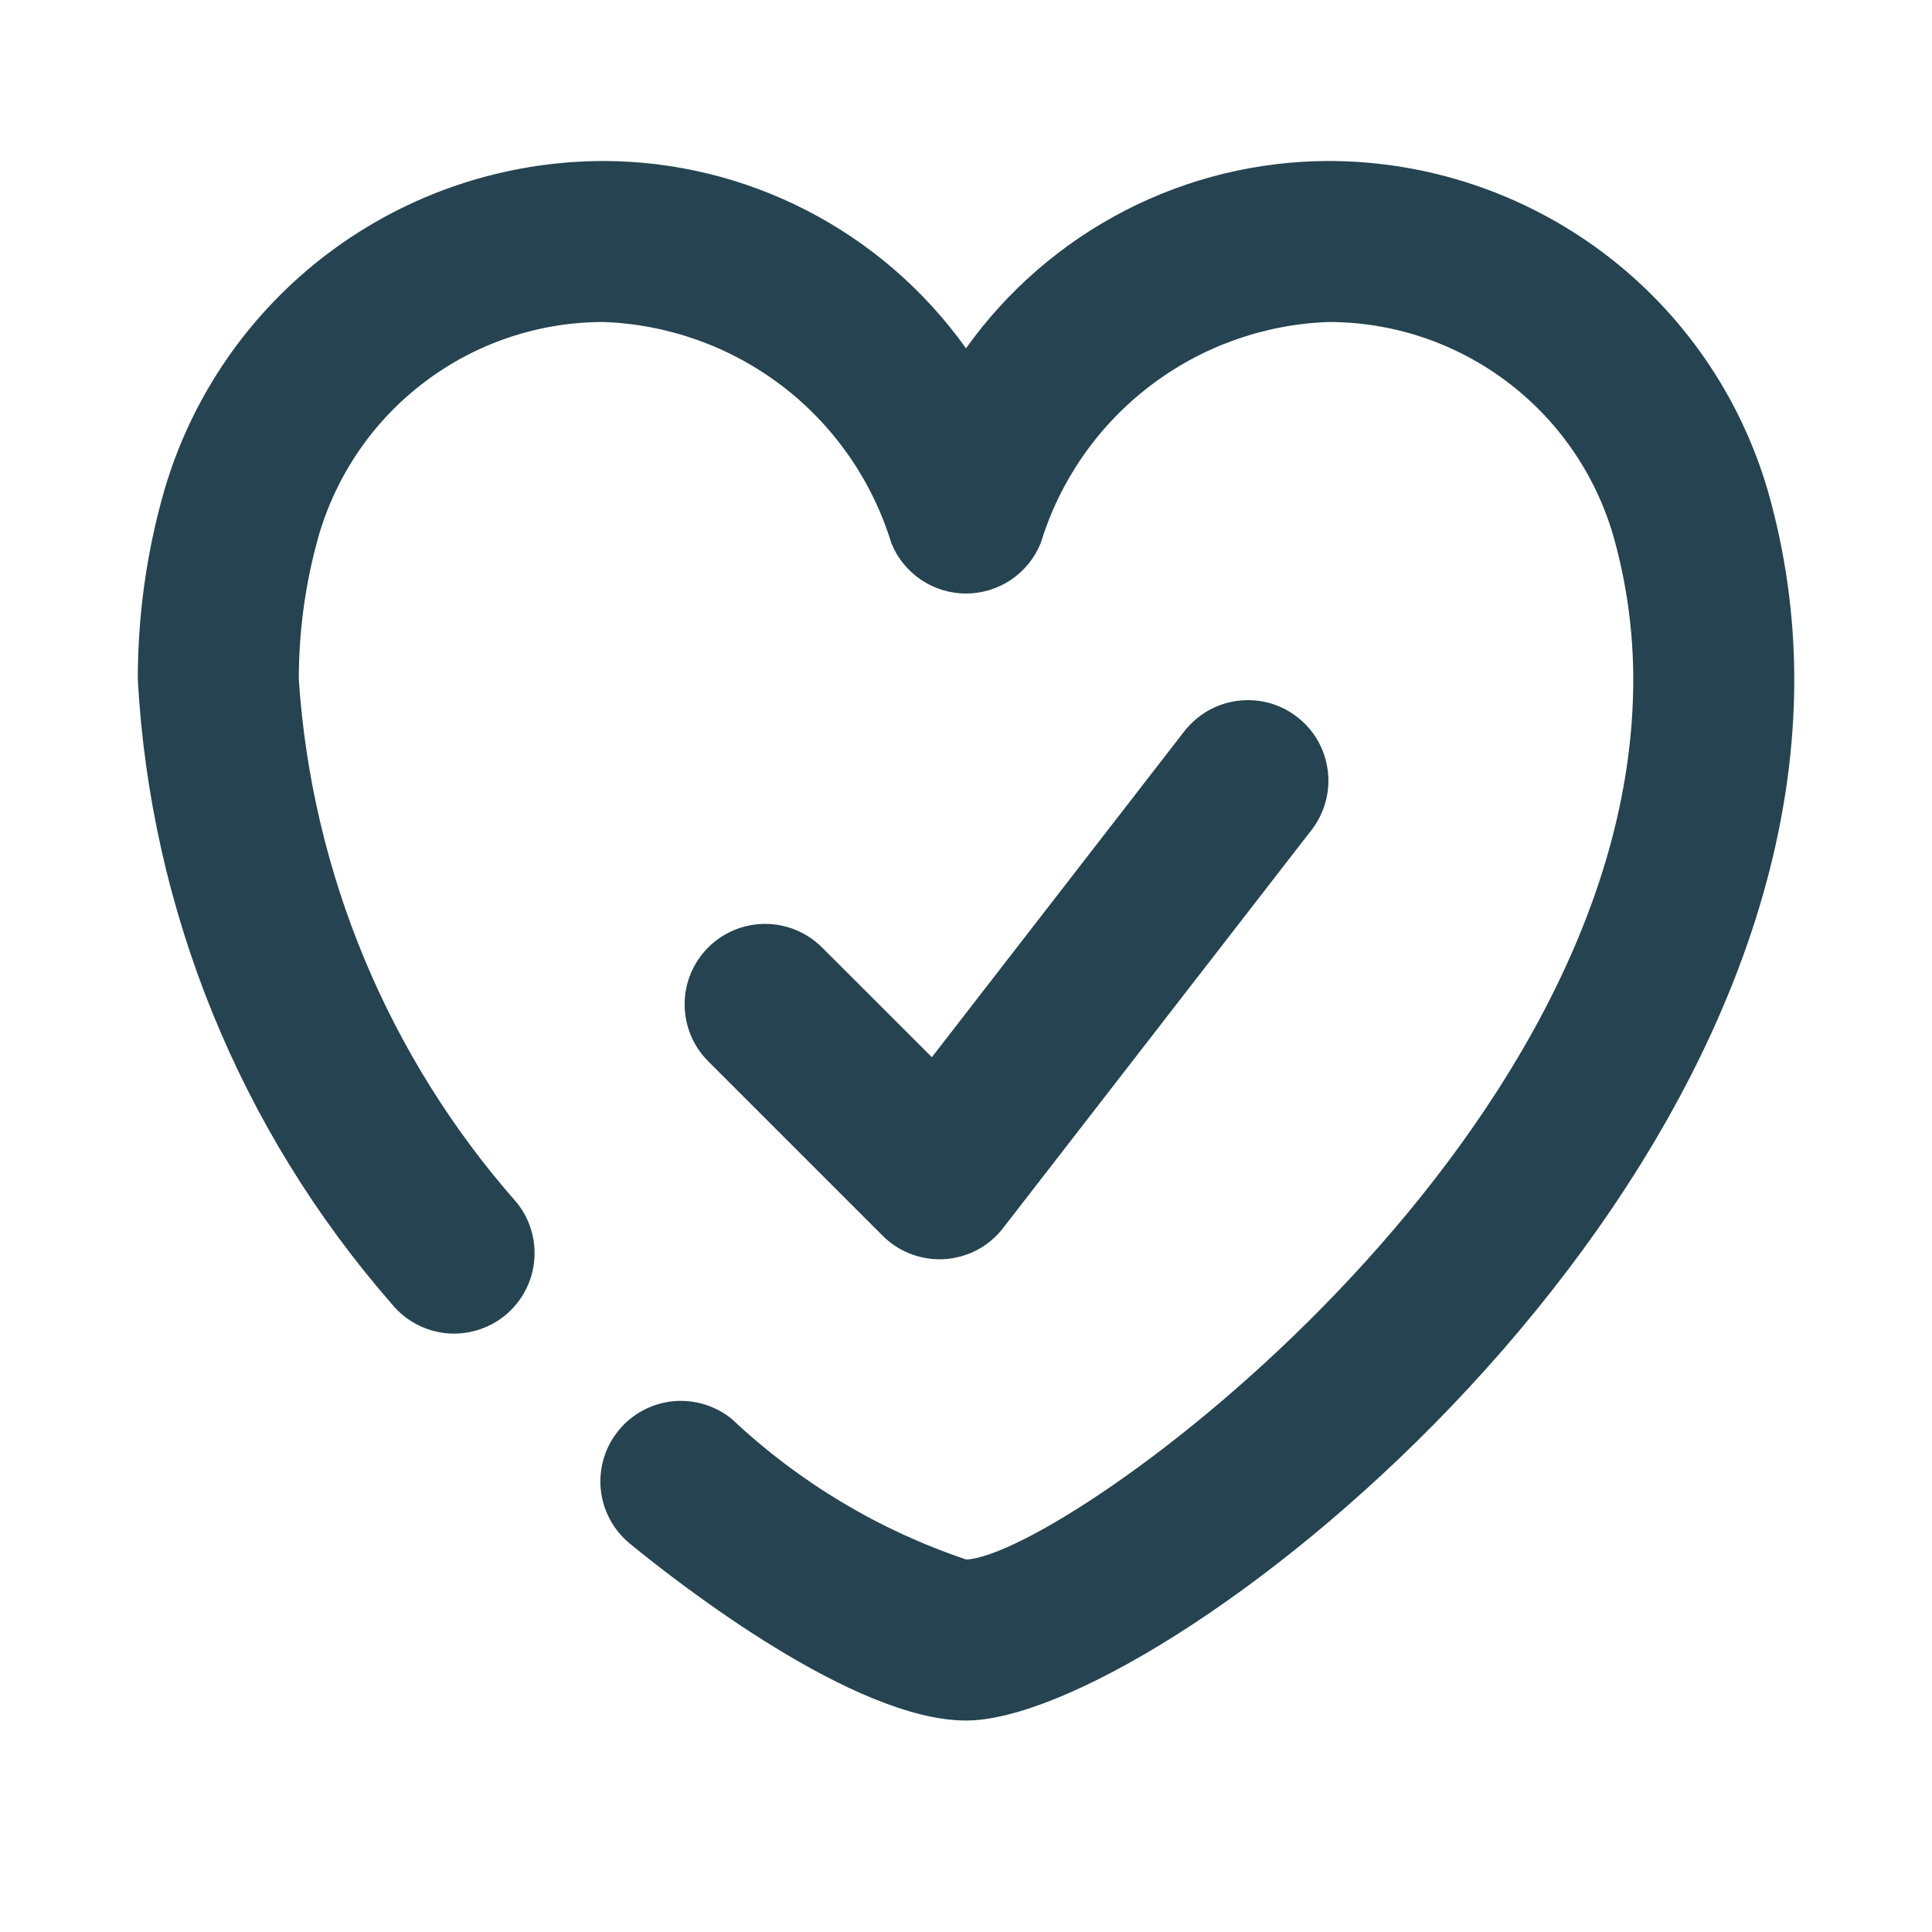
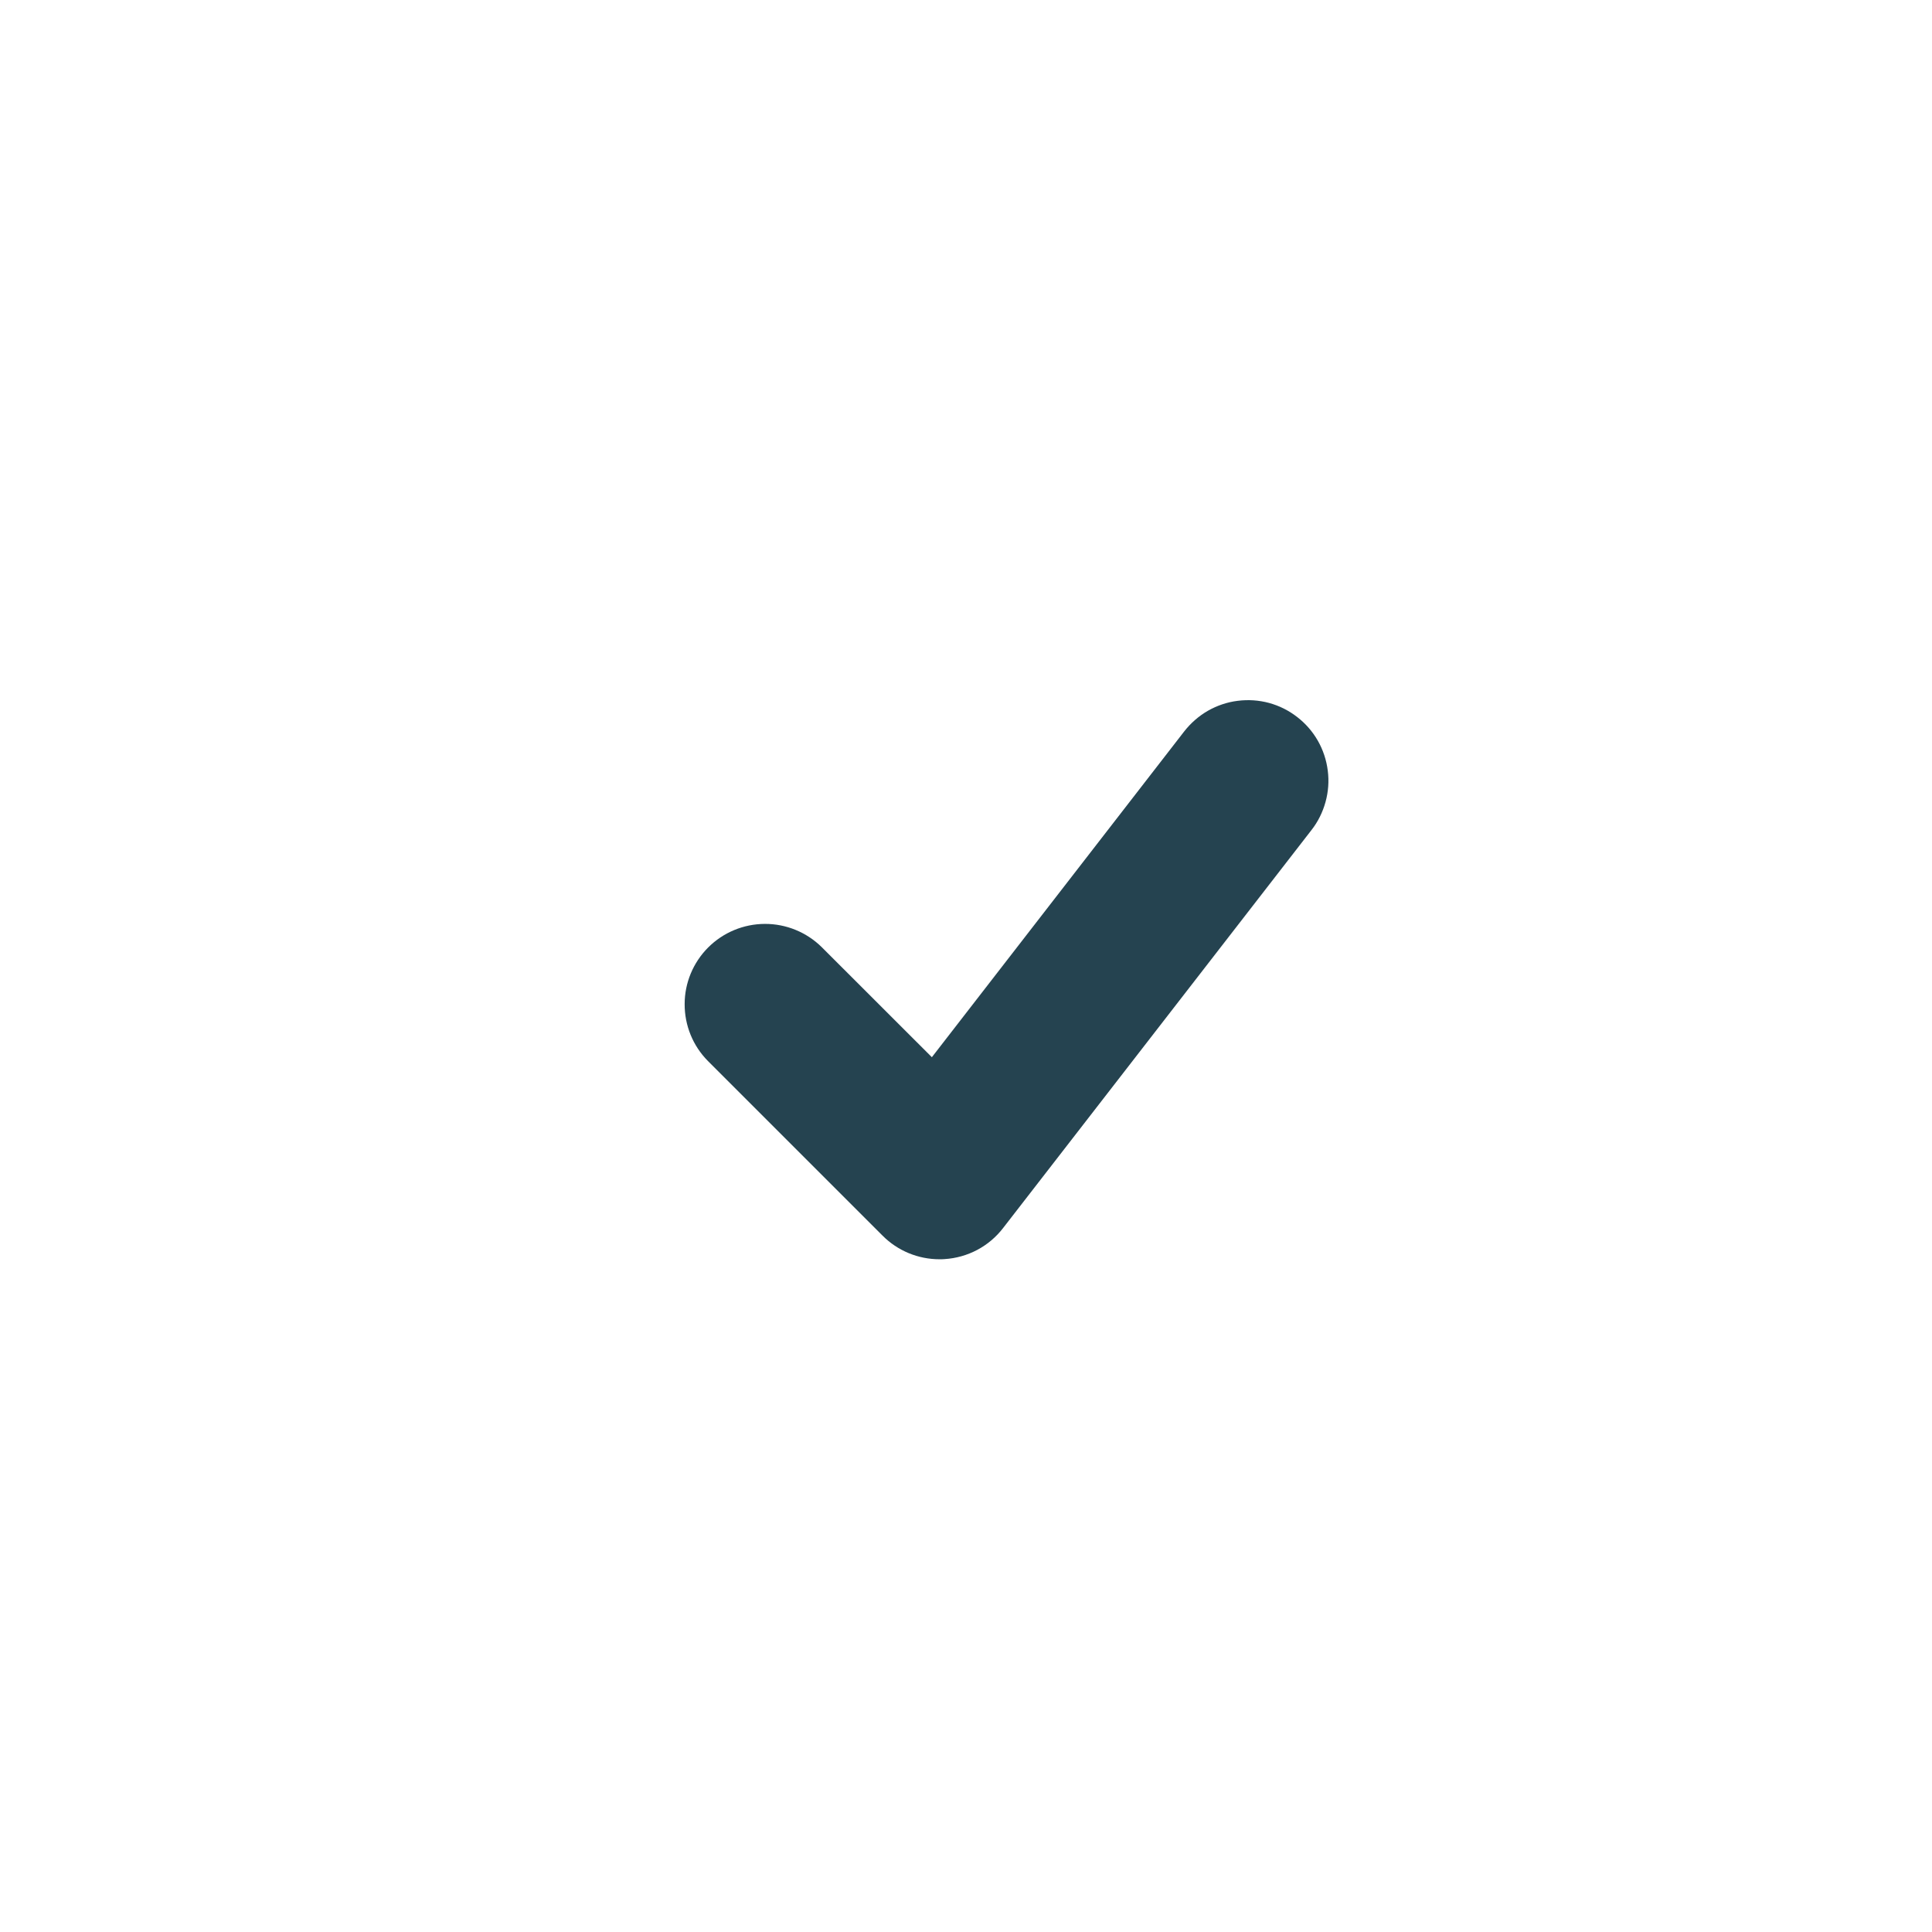
<svg xmlns="http://www.w3.org/2000/svg" width="24" height="24" viewBox="0 0 24 24" fill="none">
-   <path d="M12 21.373C10.615 21.372 8.454 19.691 7.825 19.176C7.724 19.093 7.639 18.991 7.577 18.875C7.515 18.759 7.476 18.632 7.463 18.502C7.45 18.371 7.463 18.239 7.501 18.113C7.539 17.988 7.601 17.871 7.685 17.769C7.768 17.667 7.87 17.583 7.986 17.521C8.102 17.459 8.228 17.42 8.359 17.407C8.49 17.394 8.622 17.407 8.747 17.445C8.873 17.483 8.99 17.545 9.092 17.628C9.925 18.413 10.919 19.009 12.004 19.373C13.243 19.314 20.289 14.216 20.289 8.443C20.289 7.836 20.205 7.232 20.039 6.648C19.815 5.884 19.35 5.213 18.713 4.736C18.076 4.258 17.302 4 16.506 4C15.698 4.028 14.919 4.308 14.278 4.8C13.637 5.292 13.165 5.972 12.929 6.745C12.854 6.93 12.726 7.089 12.561 7.201C12.395 7.313 12.2 7.373 12 7.373C11.8 7.373 11.605 7.313 11.44 7.201C11.274 7.089 11.146 6.93 11.072 6.745C10.835 5.972 10.364 5.292 9.723 4.8C9.081 4.308 8.302 4.028 7.495 4C6.699 4 5.924 4.258 5.287 4.736C4.65 5.213 4.185 5.884 3.961 6.648C3.795 7.232 3.711 7.836 3.712 8.443C3.873 10.848 4.825 13.132 6.419 14.939C6.586 15.145 6.663 15.409 6.635 15.673C6.607 15.937 6.475 16.178 6.269 16.345C6.062 16.511 5.798 16.589 5.534 16.561C5.271 16.532 5.029 16.4 4.863 16.194C2.978 14.034 1.869 11.306 1.712 8.443C1.711 7.65 1.821 6.861 2.039 6.099C2.383 4.917 3.1 3.88 4.084 3.141C5.068 2.402 6.264 2.002 7.495 2C8.377 2.001 9.245 2.213 10.029 2.618C10.813 3.023 11.488 3.609 12 4.327C12.512 3.609 13.188 3.023 13.971 2.618C14.755 2.213 15.624 2.001 16.506 2C17.736 2.001 18.933 2.402 19.916 3.14C20.9 3.879 21.617 4.917 21.961 6.098C22.179 6.861 22.289 7.65 22.289 8.443C22.289 15.261 14.373 21.373 12 21.373Z" fill="#254350" />
  <path d="M11.671 15.643C11.406 15.643 11.151 15.538 10.964 15.35L8.793 13.179C8.607 12.991 8.504 12.738 8.505 12.473C8.505 12.209 8.611 11.956 8.797 11.77C8.984 11.583 9.237 11.478 9.501 11.477C9.765 11.476 10.019 11.58 10.207 11.765L11.576 13.133L14.709 9.088C14.79 8.984 14.89 8.896 15.004 8.83C15.118 8.765 15.244 8.722 15.374 8.706C15.505 8.689 15.637 8.698 15.764 8.732C15.892 8.767 16.01 8.826 16.114 8.907C16.218 8.987 16.306 9.088 16.371 9.202C16.436 9.316 16.478 9.443 16.494 9.573C16.511 9.704 16.501 9.836 16.466 9.963C16.431 10.09 16.372 10.209 16.291 10.312L12.461 15.255C12.374 15.368 12.265 15.46 12.139 15.527C12.014 15.593 11.876 15.632 11.734 15.641C11.713 15.643 11.692 15.643 11.671 15.643Z" fill="#254350" />
</svg>